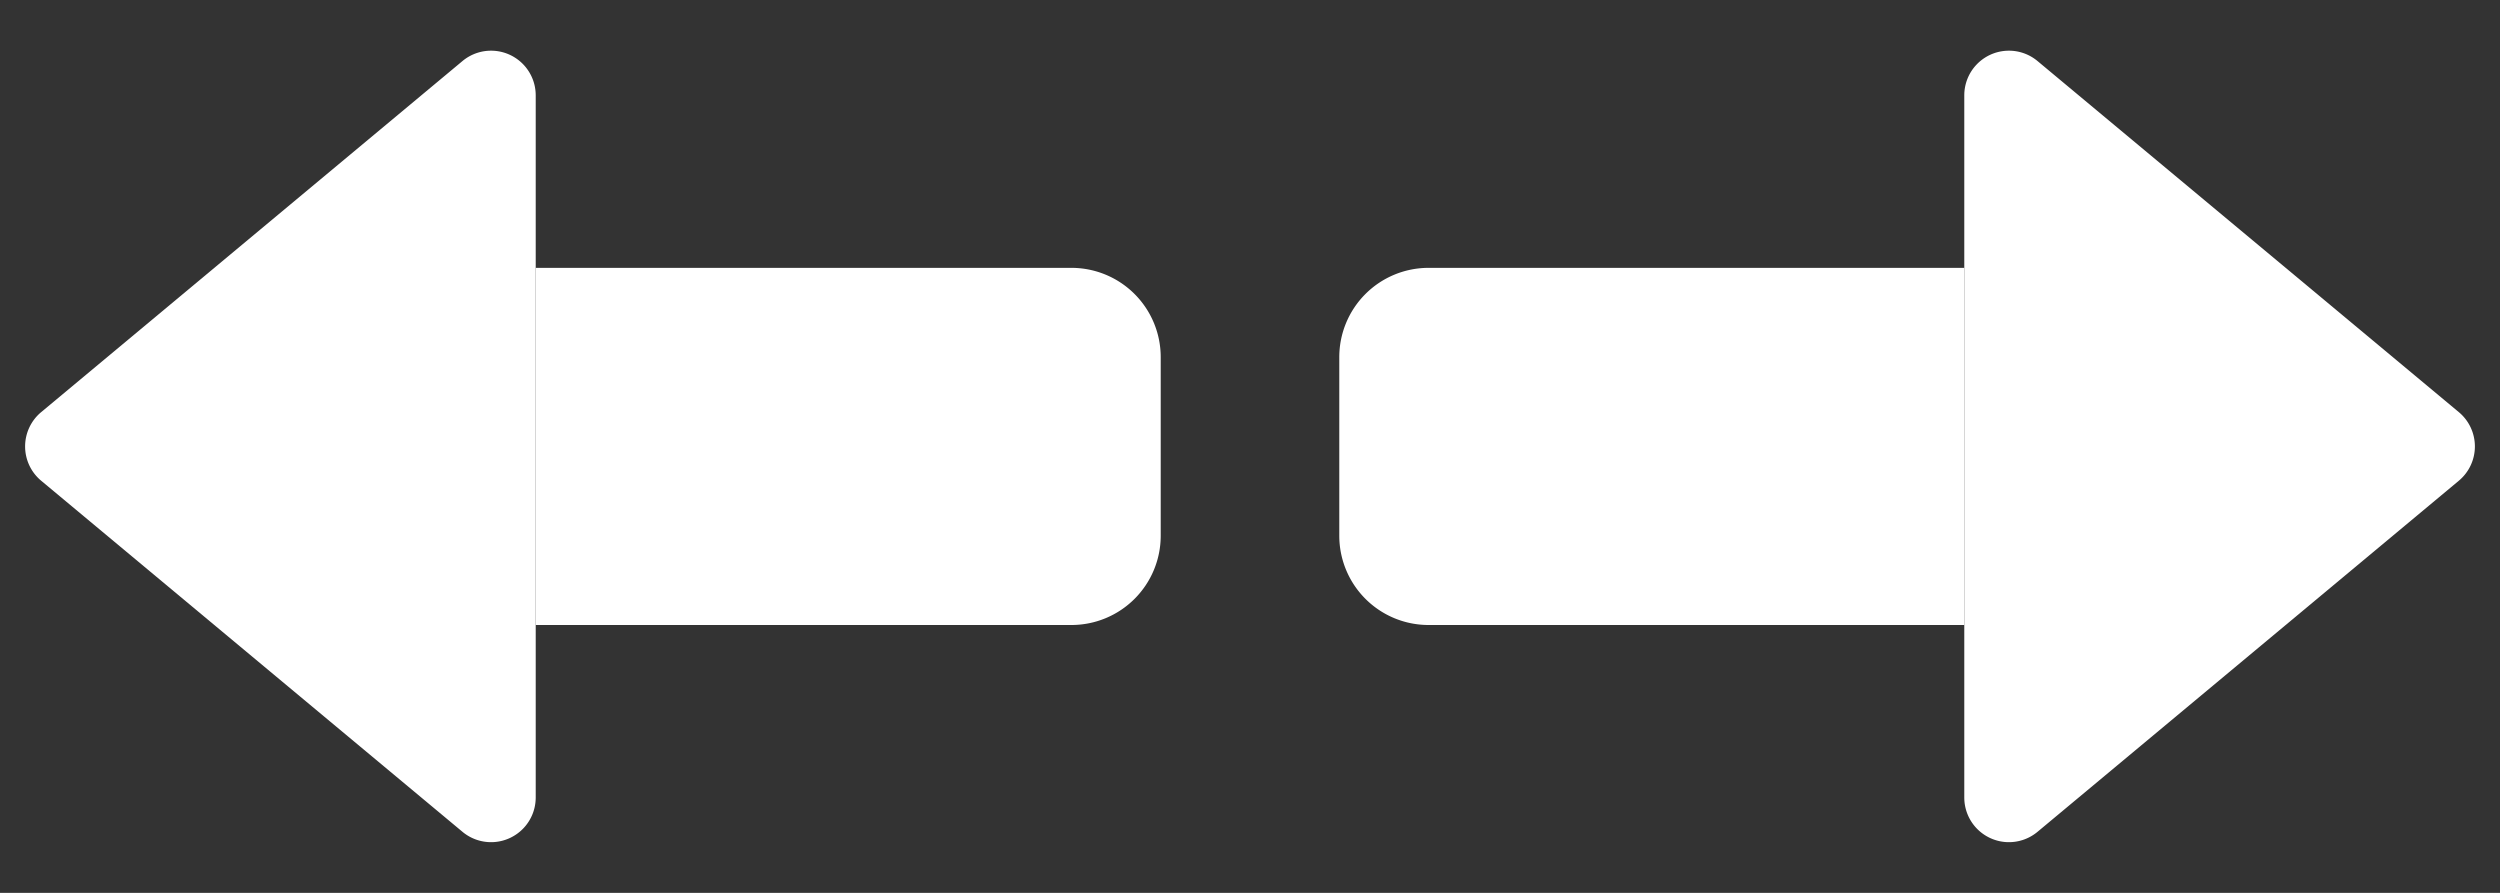
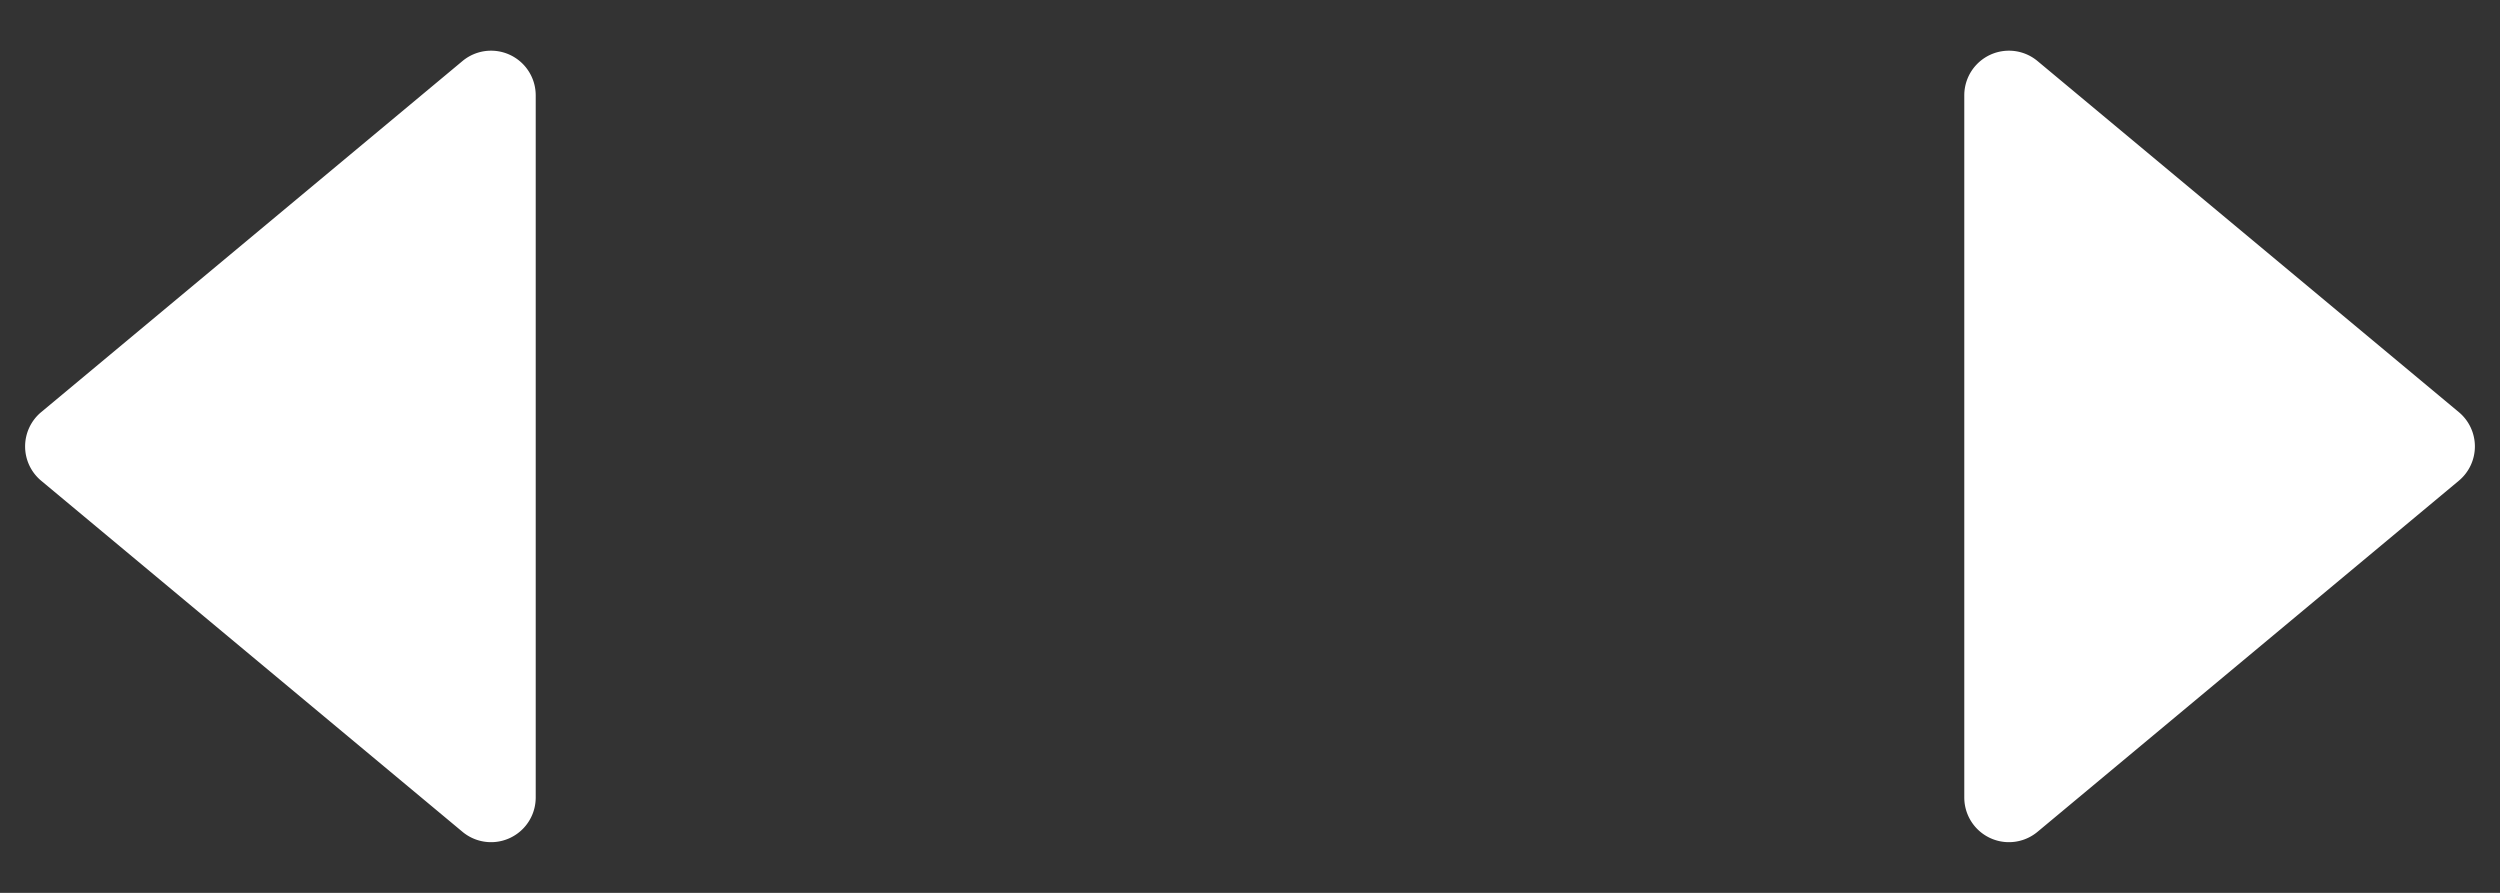
<svg xmlns="http://www.w3.org/2000/svg" width="56" height="20" viewBox="0 0 56 20">
  <rect x="0" y="0" width="56" height="20" fill="#333333" stroke="none" />
  <g transform="translate(-267 -8109)">
    <path d="M9.232.922a1,1,0,0,1,1.536,0l7.865,9.438A1,1,0,0,1,17.865,12H2.135a1,1,0,0,1-.768-1.64Z" transform="translate(267 8129) rotate(-90)" fill="#fff" />
-     <path d="M0,0H12a2,2,0,0,1,2,2V6a2,2,0,0,1-2,2H0A0,0,0,0,1,0,8V0A0,0,0,0,1,0,0Z" transform="translate(279 8115)" fill="#fff" />
    <g transform="translate(297 8109)">
      <path d="M9.232.922a1,1,0,0,1,1.536,0l7.865,9.438A1,1,0,0,1,17.865,12H2.135a1,1,0,0,1-.768-1.64Z" transform="translate(26 0) rotate(90)" fill="#fff" />
-       <path d="M2,0H14a0,0,0,0,1,0,0V8a0,0,0,0,1,0,0H2A2,2,0,0,1,0,6V2A2,2,0,0,1,2,0Z" transform="translate(0 6)" fill="#fff" />
    </g>
  </g>
</svg>